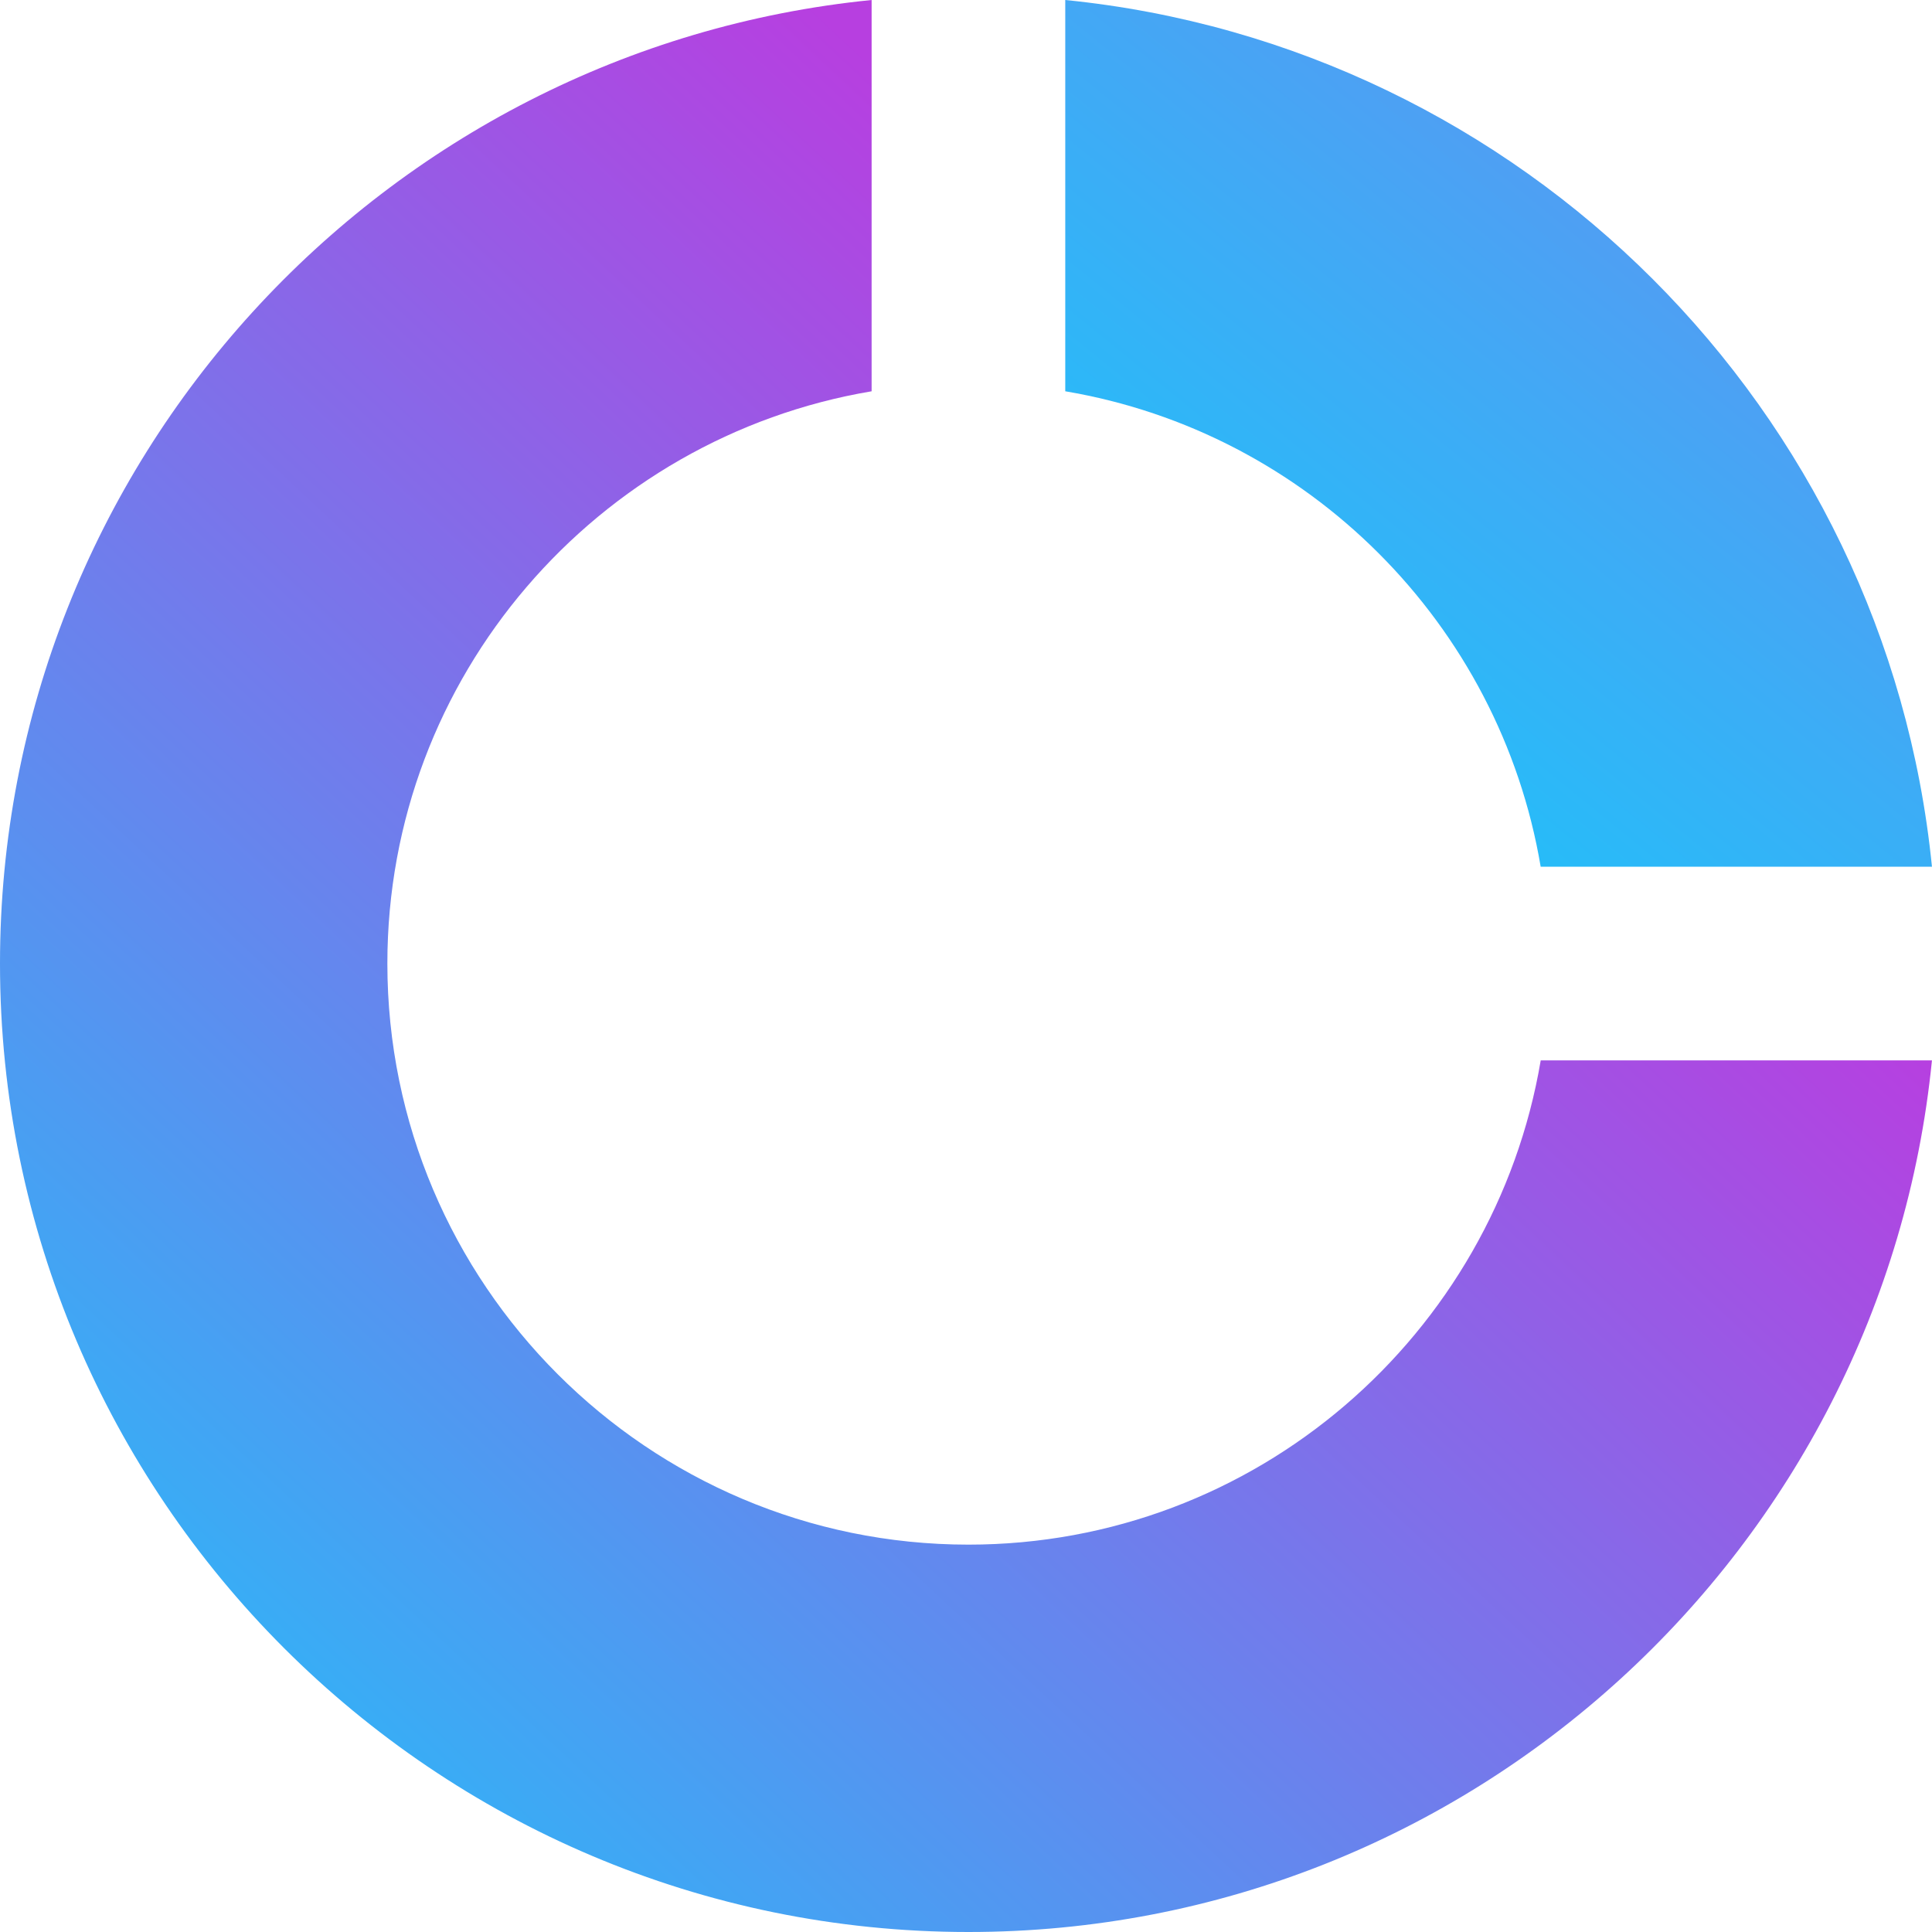
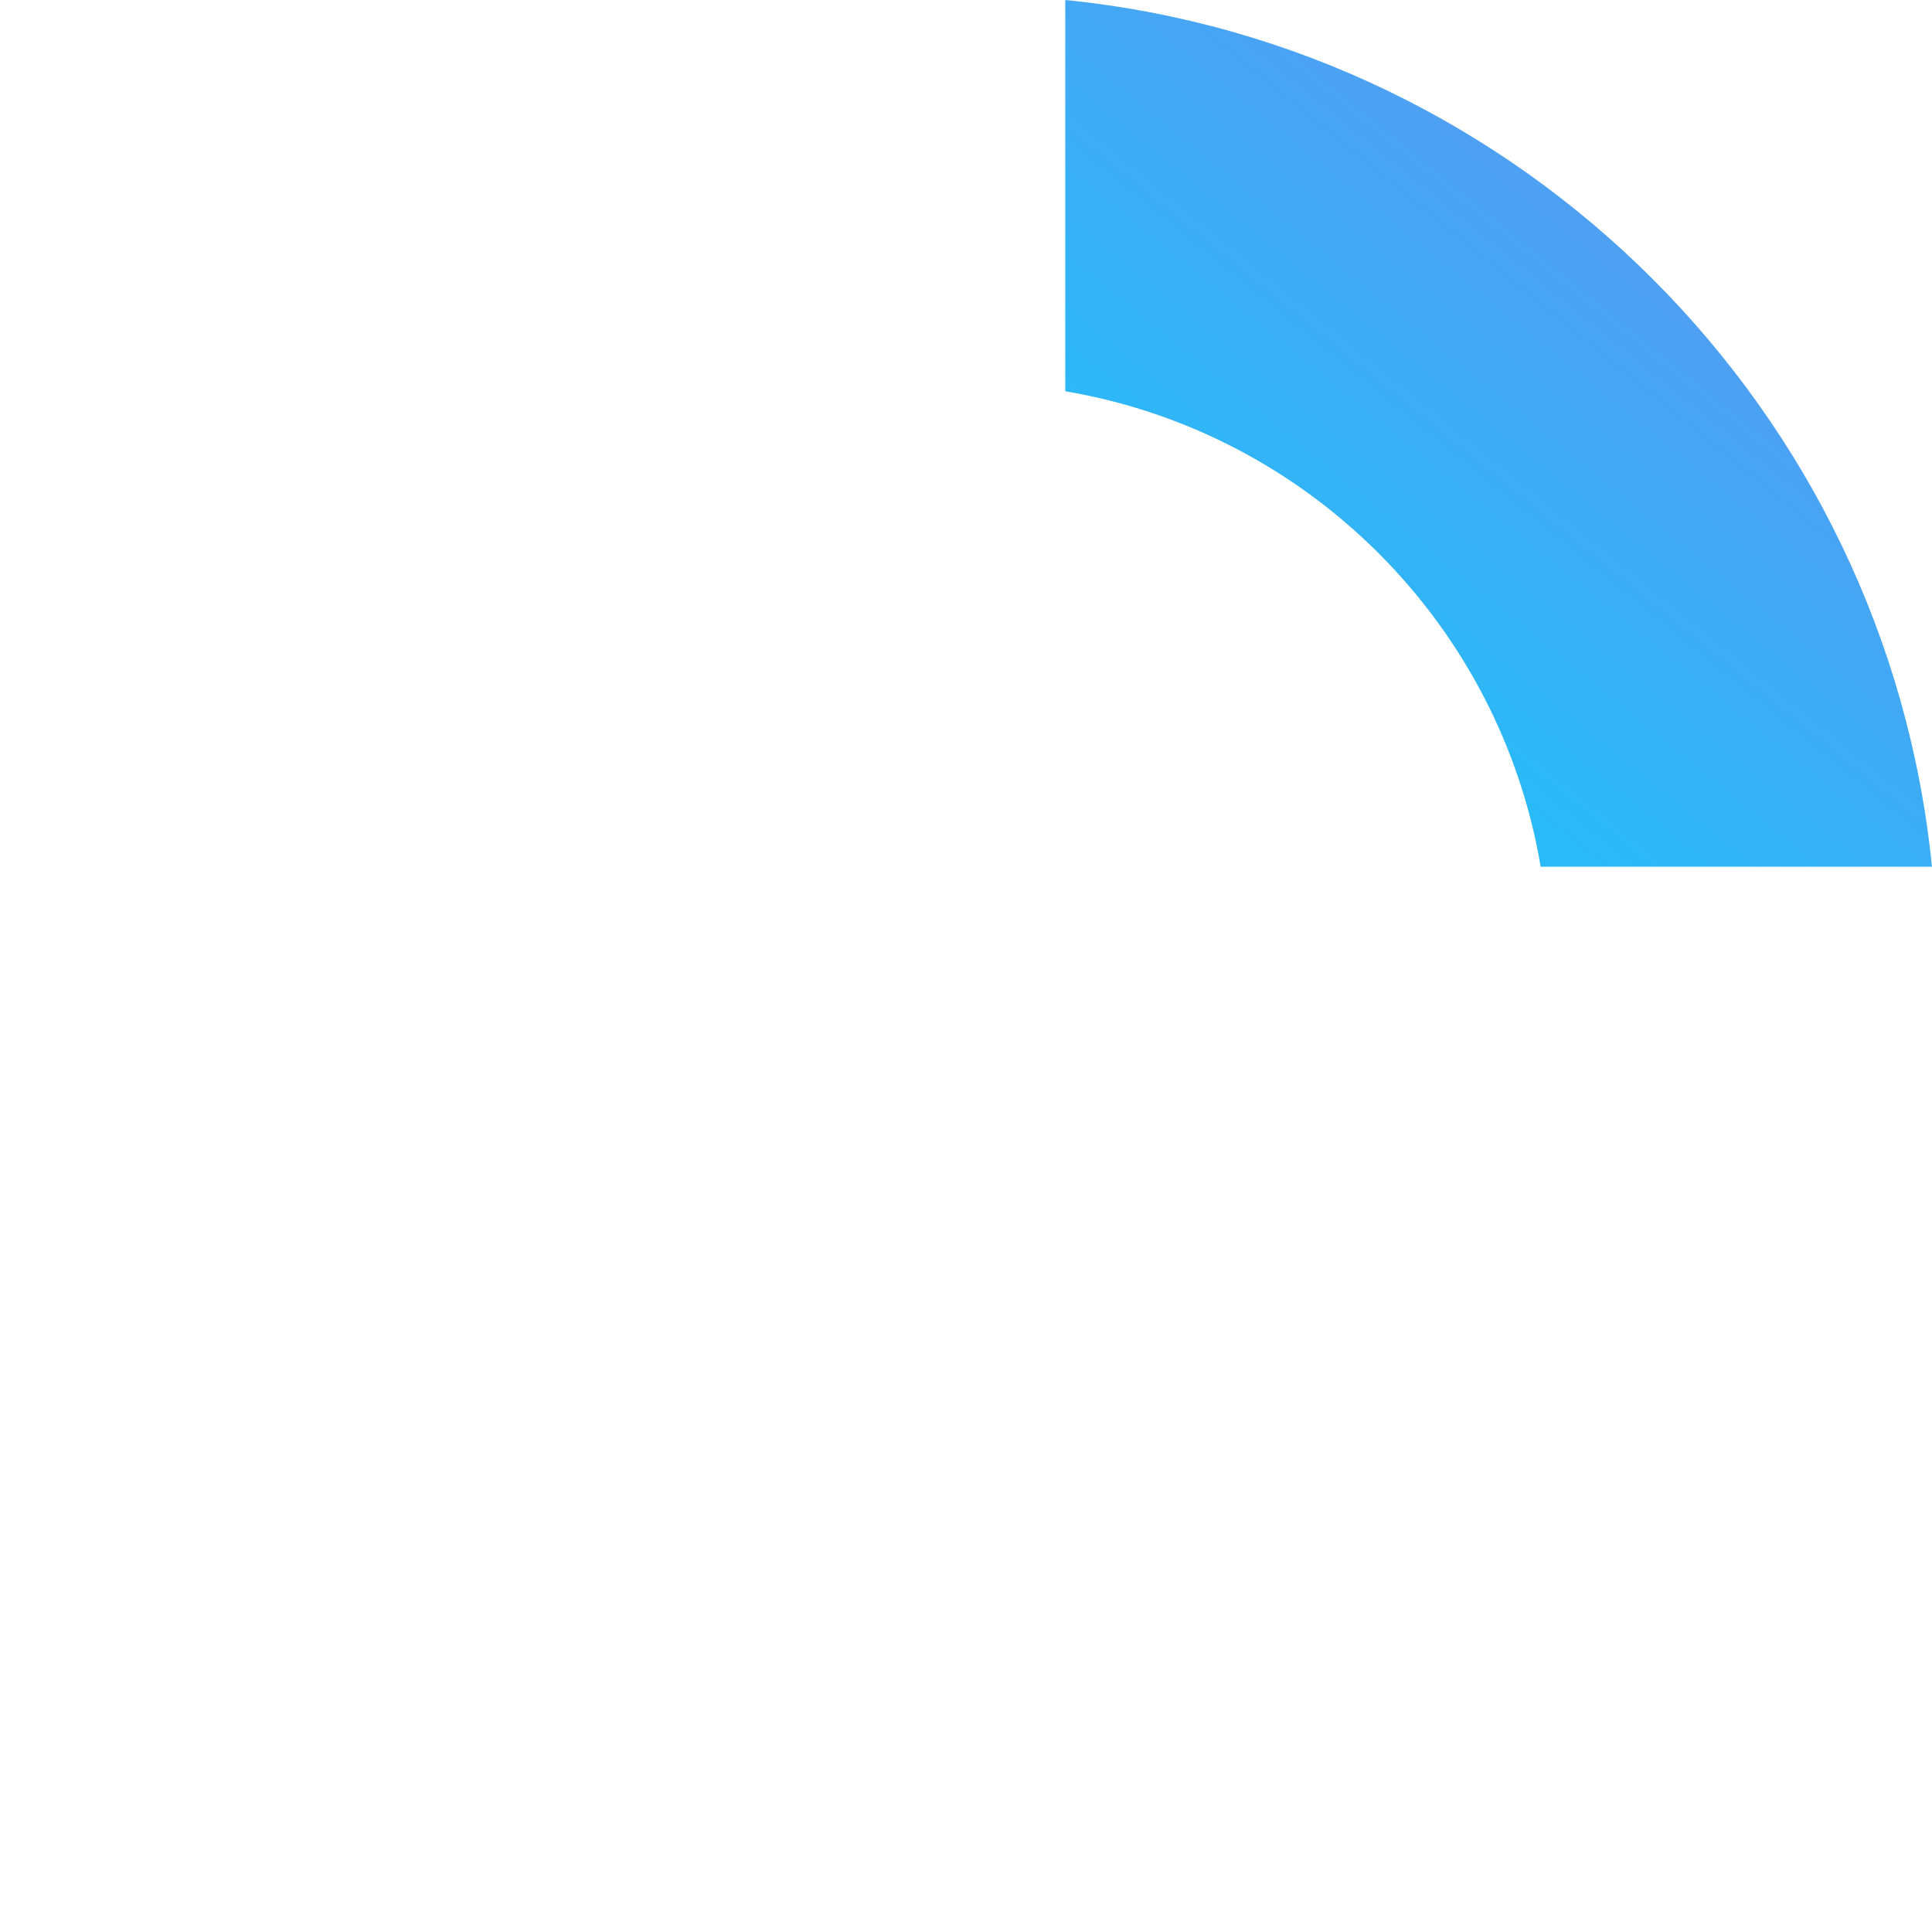
<svg xmlns="http://www.w3.org/2000/svg" fill="none" viewBox="0 0 40 40" height="40" width="40">
  <path fill="url(#paint0_linear_70_1360)" d="M31.898 17.944H39.999C39.054 8.486 31.513 0.945 22.055 0V8.101C27.082 8.949 31.05 12.917 31.898 17.944Z" />
-   <path fill="url(#paint1_linear_70_1360)" d="M20.051 31.98C13.416 31.98 8.02 26.584 8.02 19.949C8.02 14 12.365 9.057 18.046 8.101V0C7.928 1.011 -0 9.57 -0 19.949C-0 31.005 8.994 40 20.051 40C30.429 40 38.989 32.072 39.999 21.954H31.899C30.94 27.634 26 31.98 20.051 31.98Z" />
  <defs>
    <linearGradient gradientUnits="userSpaceOnUse" y2="14.183" x2="25.816" y1="4.793" x1="33.446" id="paint0_linear_70_1360">
      <stop stop-color="#4F9FF3" />
      <stop stop-color="#24BEF9" offset="1" />
    </linearGradient>
    <linearGradient gradientUnits="userSpaceOnUse" y2="37.657" x2="2.929" y1="10.661" x1="28.164" id="paint1_linear_70_1360">
      <stop stop-color="#B73FE0" />
      <stop stop-color="#27BCF8" offset="1" />
    </linearGradient>
  </defs>
</svg>